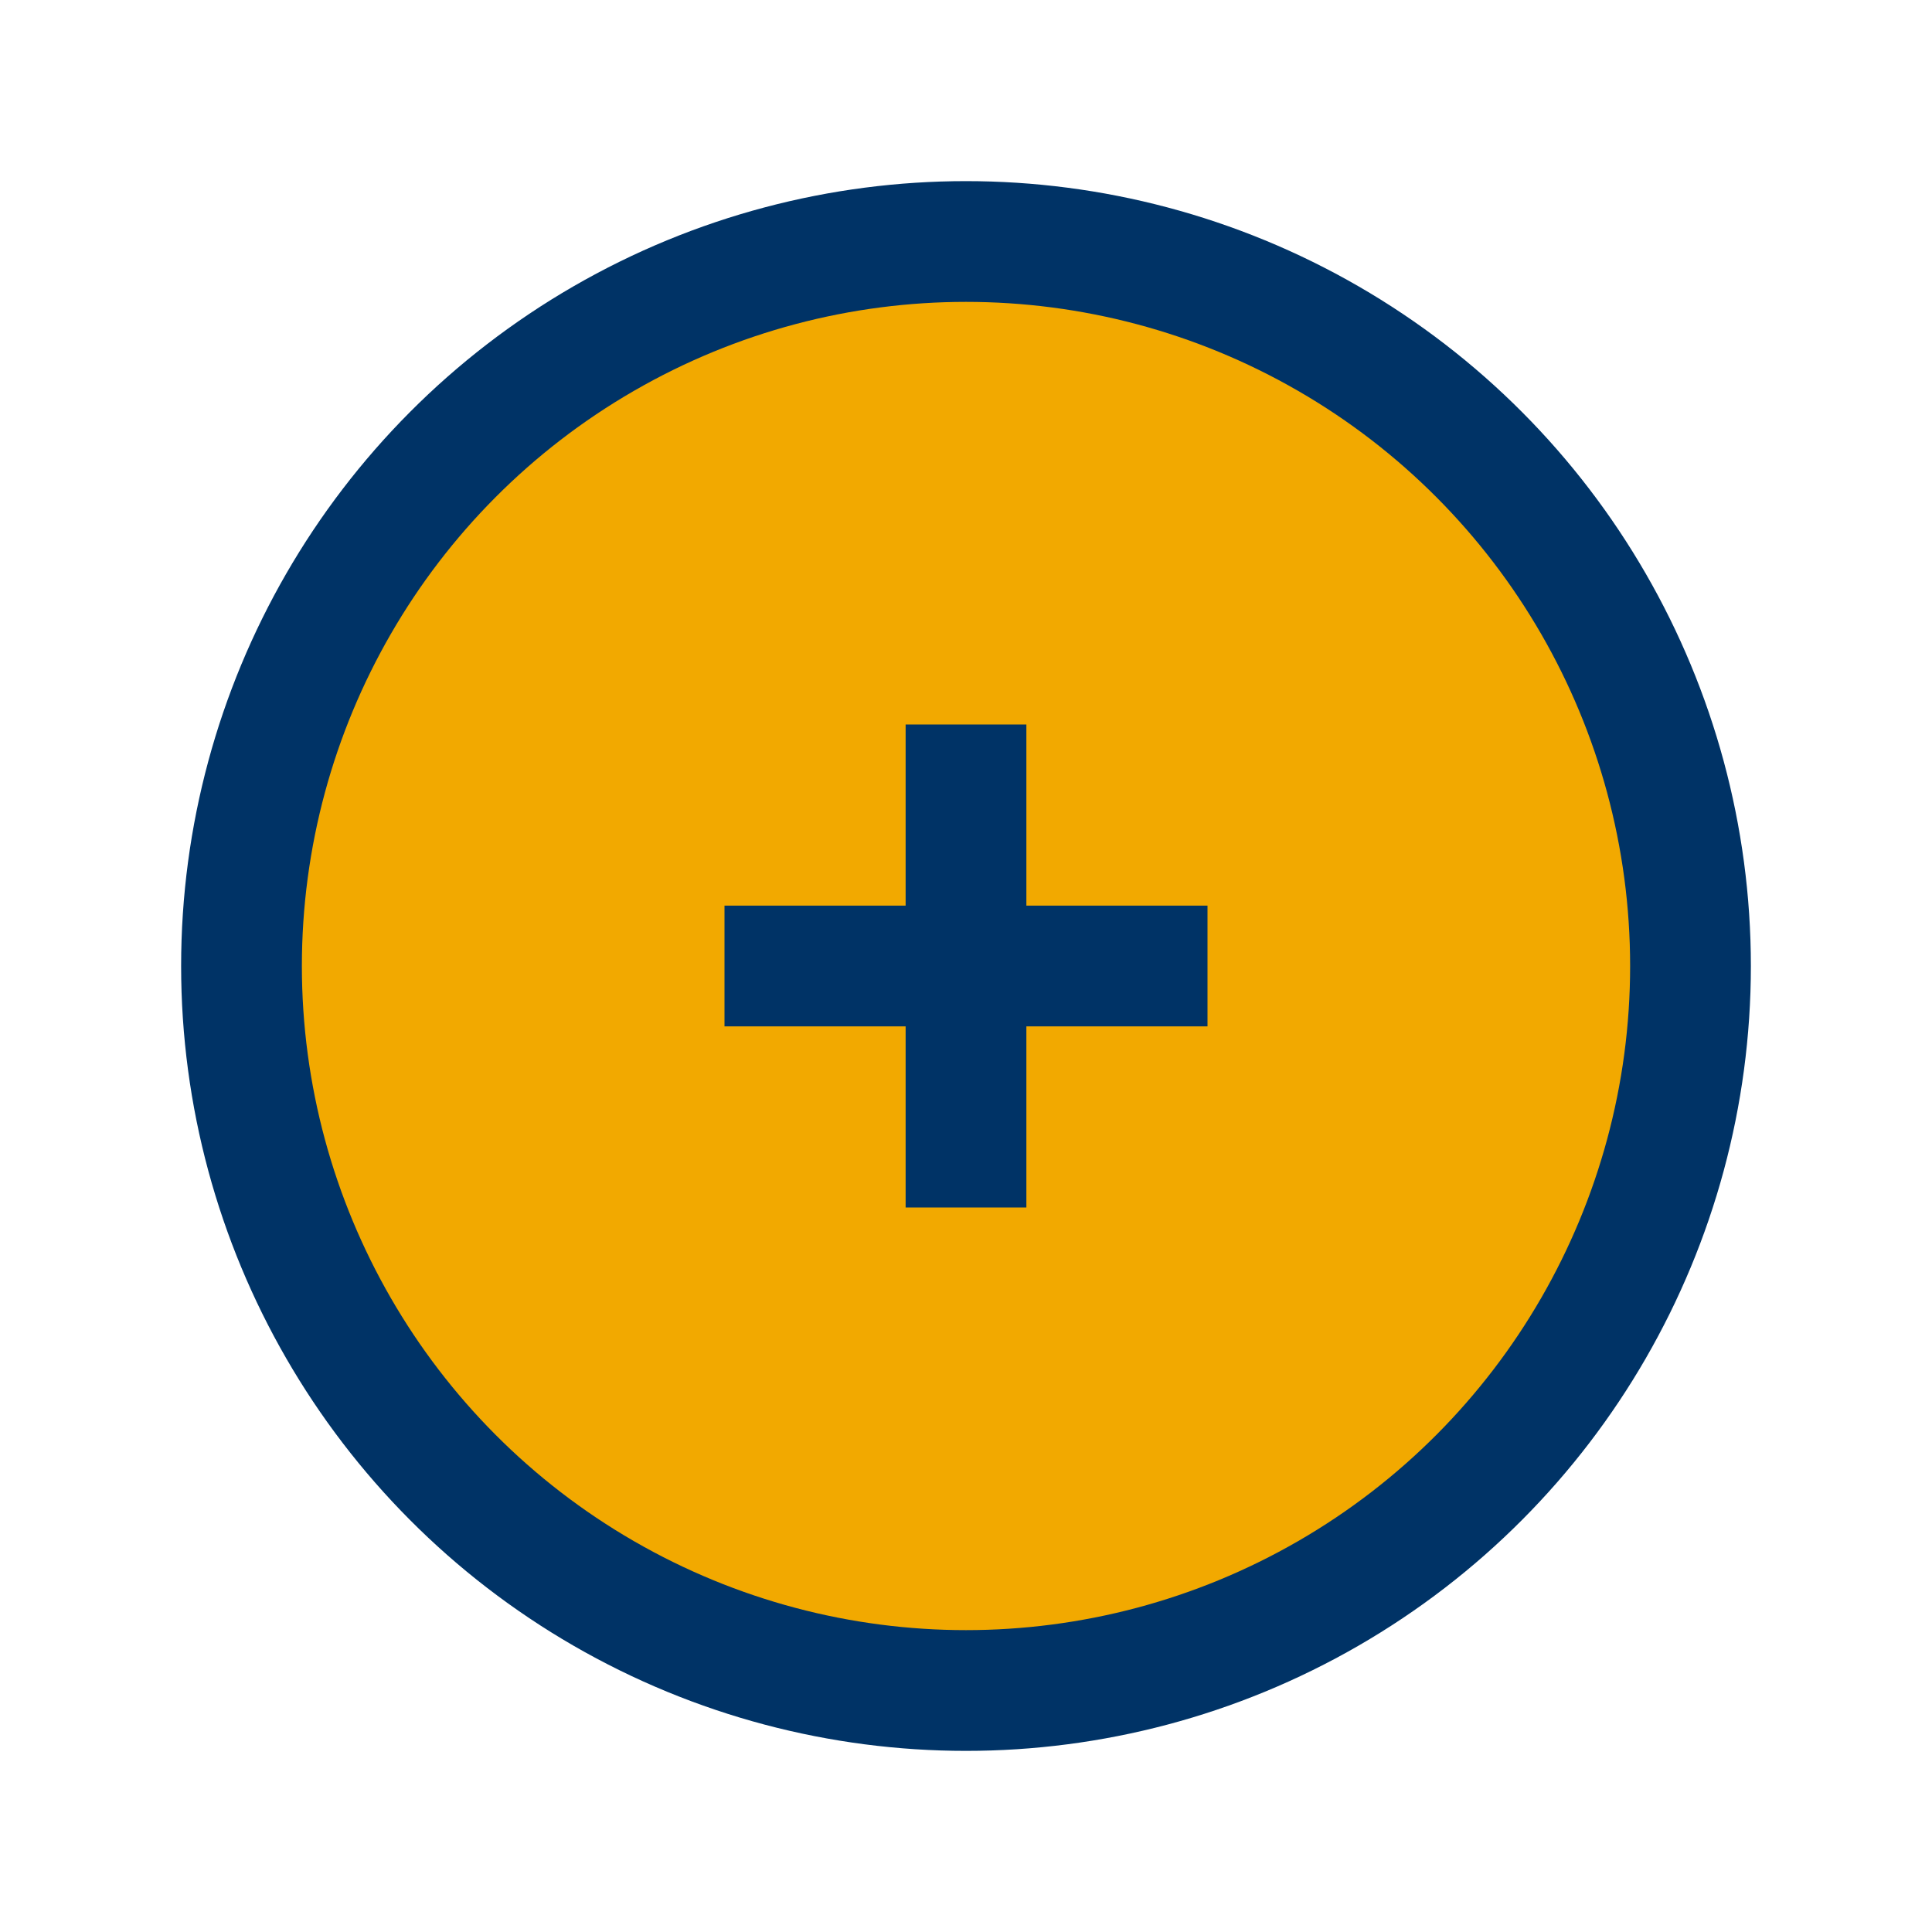
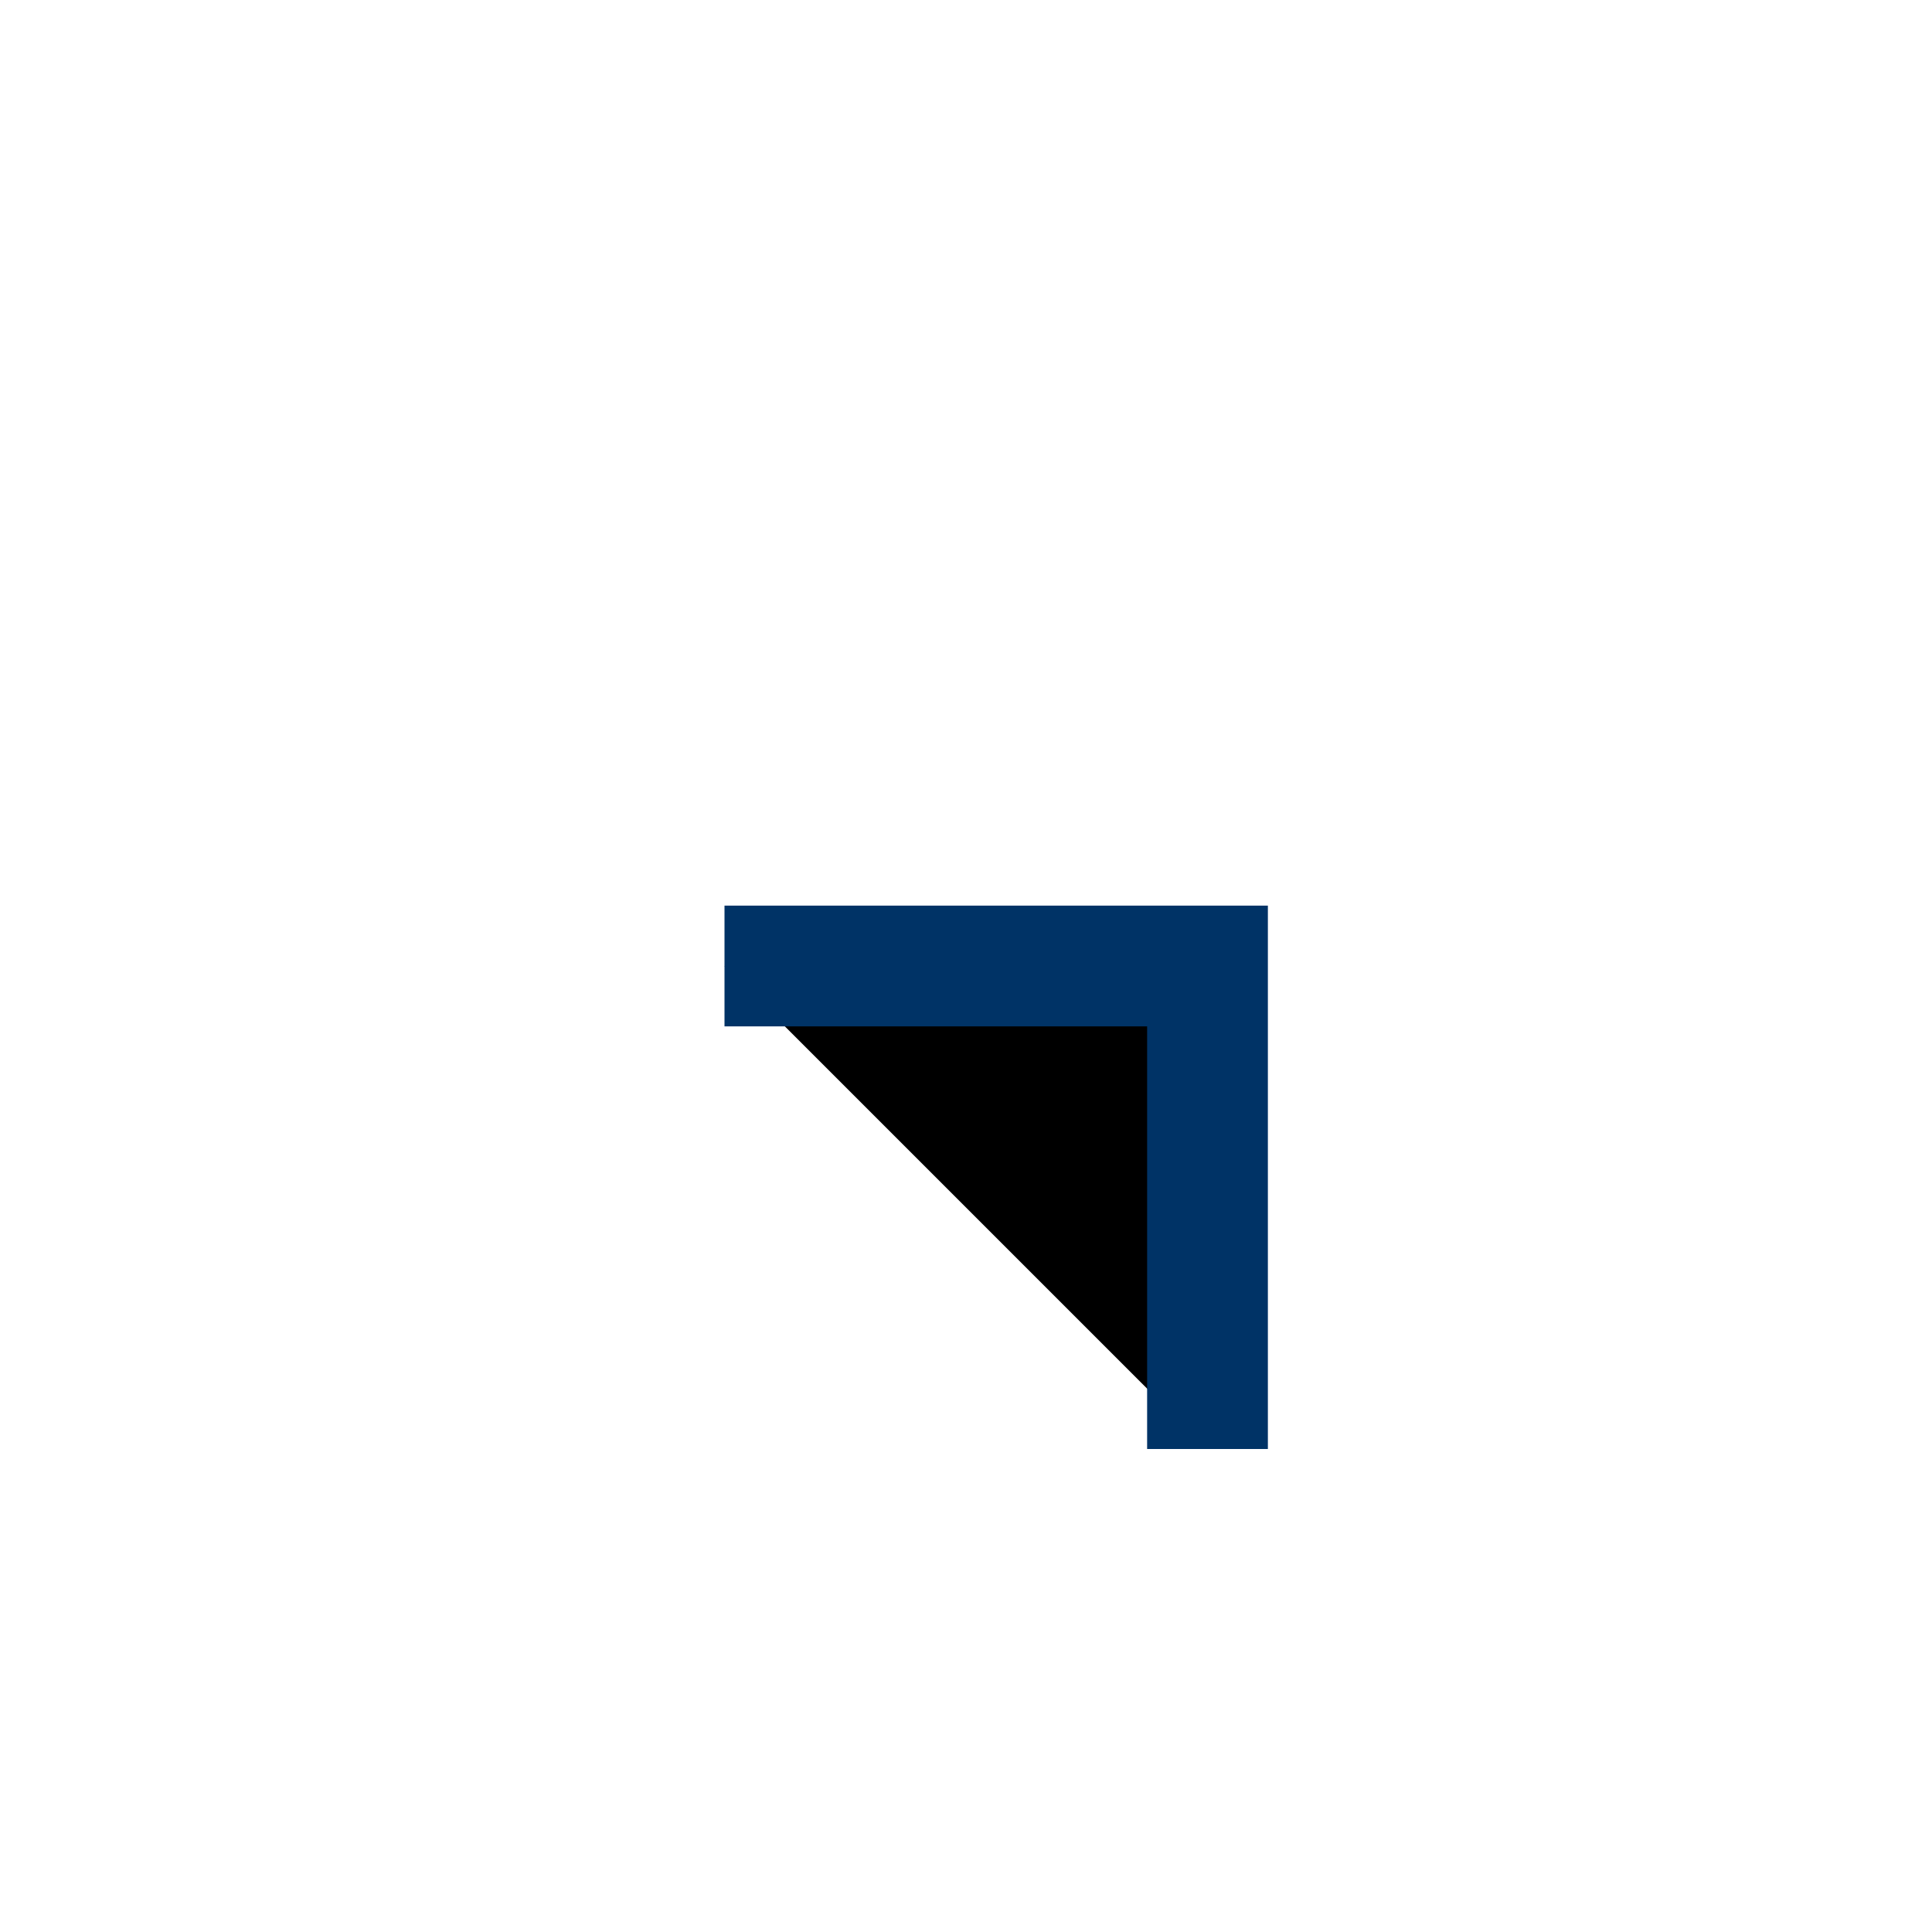
<svg xmlns="http://www.w3.org/2000/svg" width="32" height="32" viewBox="0 0 32 32">
-   <circle cx="16" cy="16" r="12" fill="#F2A900" stroke="#003366" stroke-width="2" />
-   <path d="M12 16h8M16 12v8" stroke="#003366" stroke-width="2" />
+   <path d="M12 16h8v8" stroke="#003366" stroke-width="2" />
</svg>